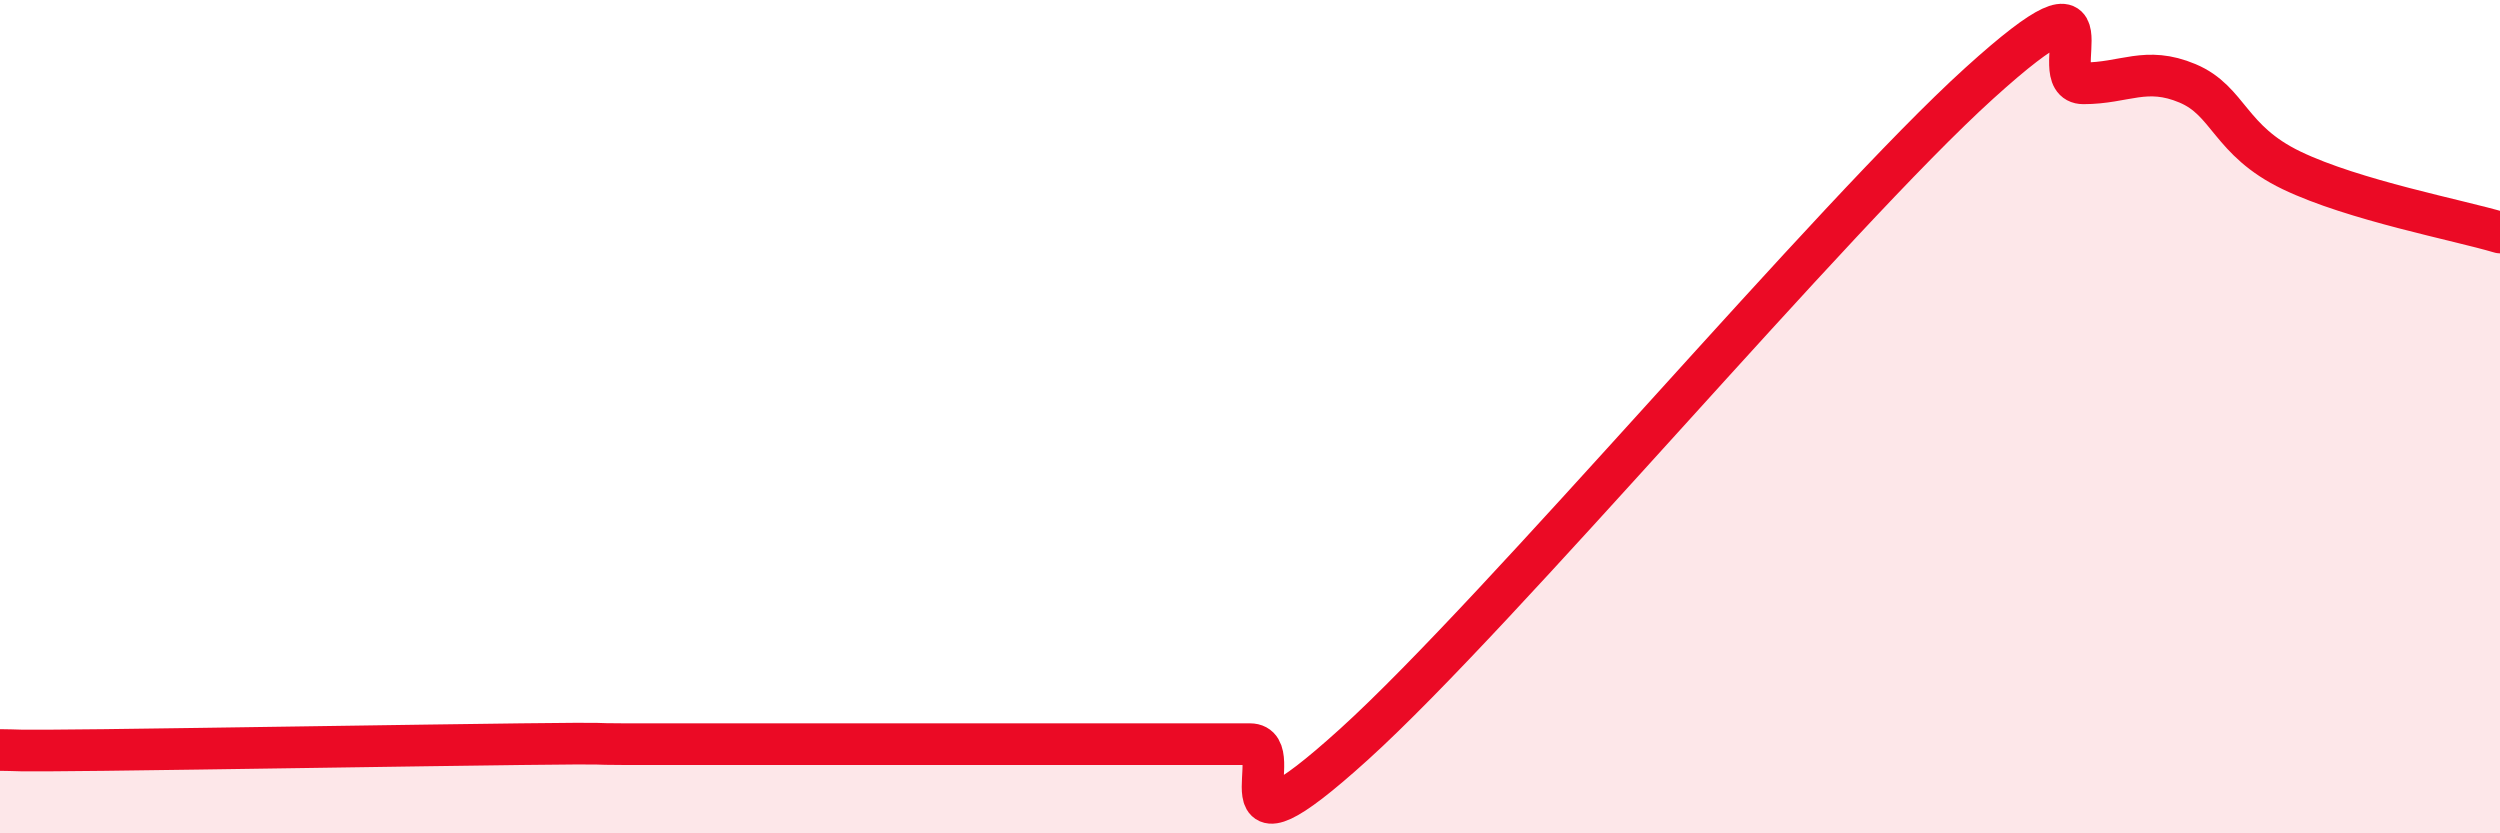
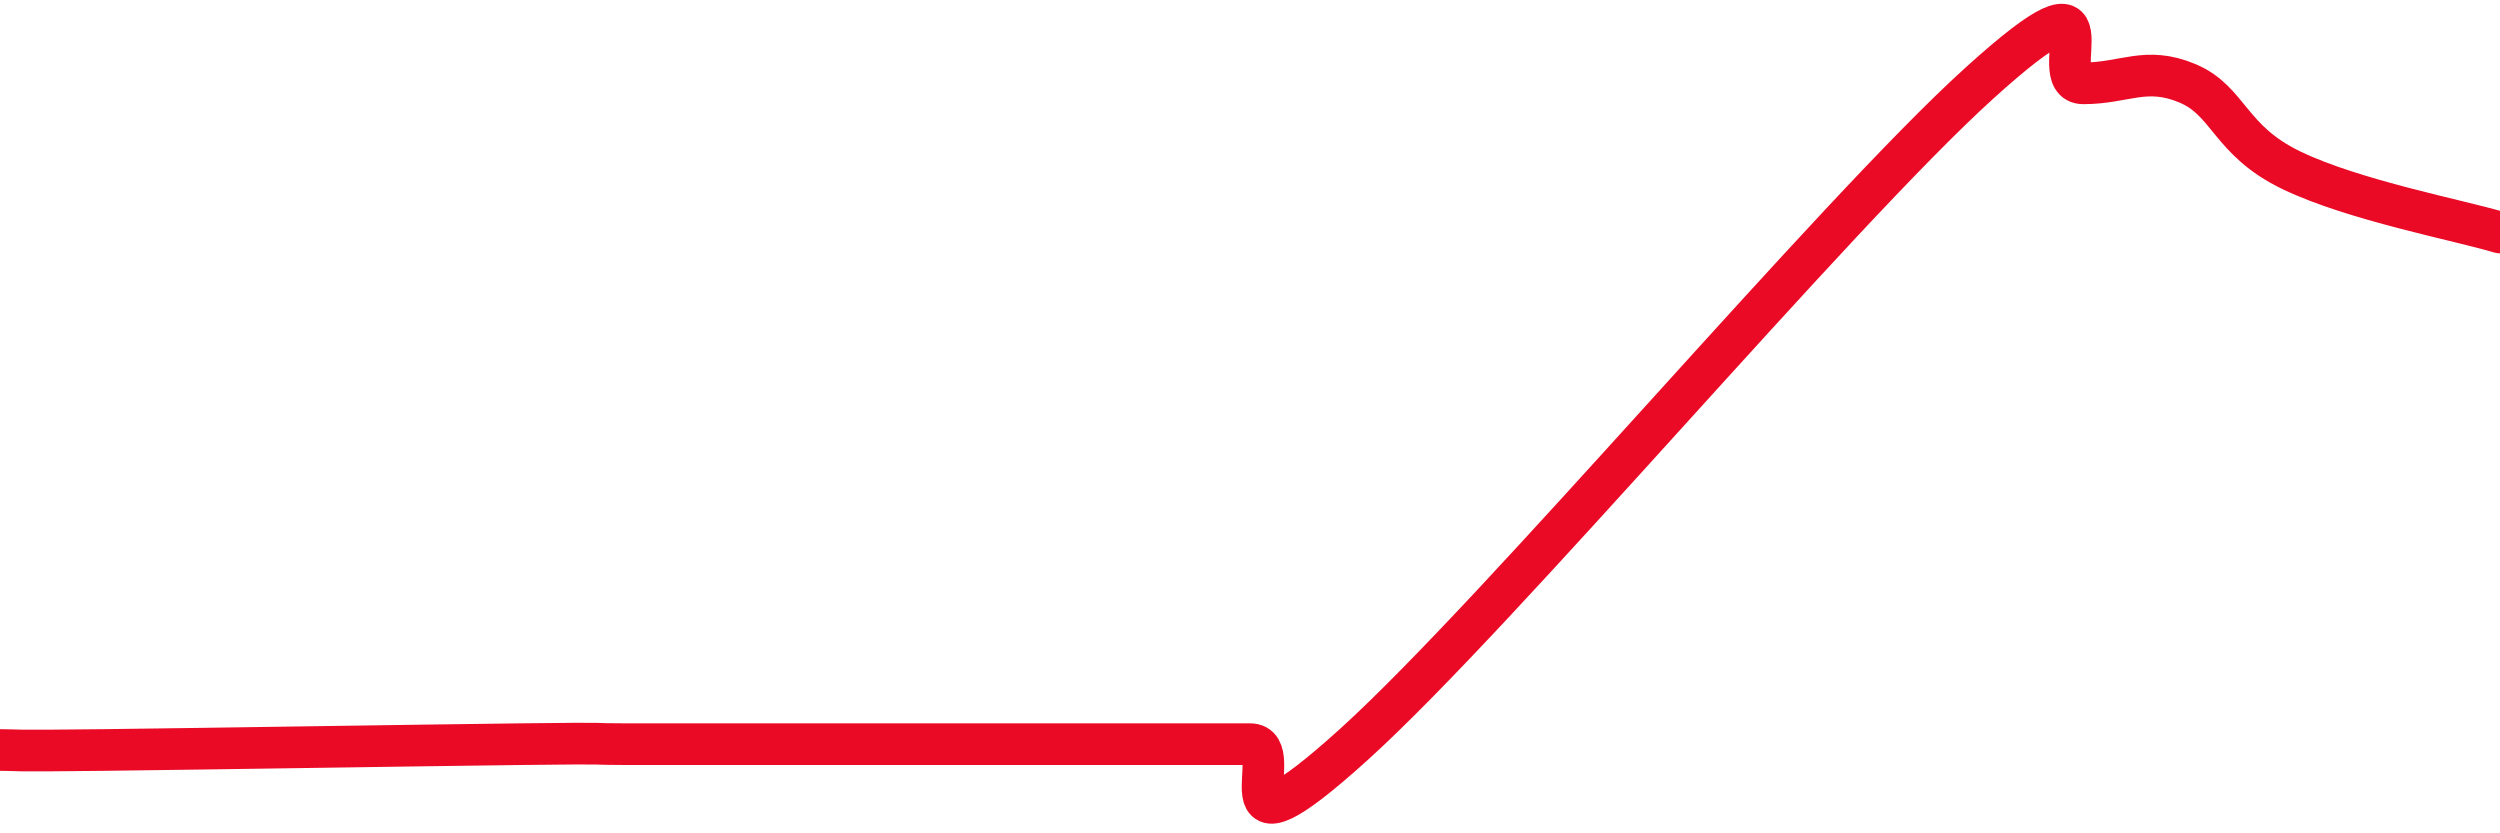
<svg xmlns="http://www.w3.org/2000/svg" width="60" height="20" viewBox="0 0 60 20">
-   <path d="M 0,18 C 0.5,18 0,18.03 2.5,18 C 5,17.97 10,17.89 12.5,17.86 C 15,17.83 14,17.86 15,17.86 C 16,17.86 16.5,17.86 17.5,17.86 C 18.5,17.86 19,17.86 20,17.86 C 21,17.86 21.5,17.86 22.5,17.86 C 23.5,17.86 24,17.86 25,17.86 C 26,17.86 26.5,17.86 27.5,17.86 C 28.5,17.86 29,17.86 30,17.86 C 31,17.86 29,21.03 32.5,17.86 C 36,14.69 44,5.17 47.5,2 C 51,-1.17 49,2 50,2 C 51,2 51.5,1.58 52.5,2 C 53.5,2.42 53.5,3.37 55,4.09 C 56.5,4.81 59,5.28 60,5.58L60 20L0 20Z" fill="#EB0A25" opacity="0.1" stroke-linecap="round" stroke-linejoin="round" />
-   <path d="M 0,18 C 0.5,18 0,18.03 2.5,18 C 5,17.97 10,17.89 12.5,17.86 C 15,17.83 14,17.86 15,17.86 C 16,17.86 16.5,17.86 17.5,17.86 C 18.5,17.86 19,17.86 20,17.86 C 21,17.86 21.5,17.86 22.5,17.86 C 23.5,17.86 24,17.86 25,17.86 C 26,17.86 26.5,17.86 27.5,17.86 C 28.5,17.86 29,17.86 30,17.86 C 31,17.86 29,21.03 32.5,17.86 C 36,14.69 44,5.17 47.5,2 C 51,-1.17 49,2 50,2 C 51,2 51.5,1.58 52.5,2 C 53.5,2.42 53.5,3.37 55,4.09 C 56.5,4.81 59,5.28 60,5.58" stroke="#EB0A25" stroke-width="1" fill="none" stroke-linecap="round" stroke-linejoin="round" />
+   <path d="M 0,18 C 0.5,18 0,18.03 2.5,18 C 5,17.97 10,17.89 12.5,17.86 C 15,17.83 14,17.86 15,17.86 C 18.5,17.86 19,17.86 20,17.86 C 21,17.86 21.5,17.86 22.5,17.86 C 23.5,17.86 24,17.86 25,17.86 C 26,17.86 26.5,17.86 27.5,17.86 C 28.5,17.86 29,17.86 30,17.86 C 31,17.86 29,21.03 32.5,17.86 C 36,14.69 44,5.17 47.5,2 C 51,-1.17 49,2 50,2 C 51,2 51.5,1.58 52.5,2 C 53.5,2.42 53.5,3.37 55,4.09 C 56.5,4.81 59,5.28 60,5.58" stroke="#EB0A25" stroke-width="1" fill="none" stroke-linecap="round" stroke-linejoin="round" />
</svg>